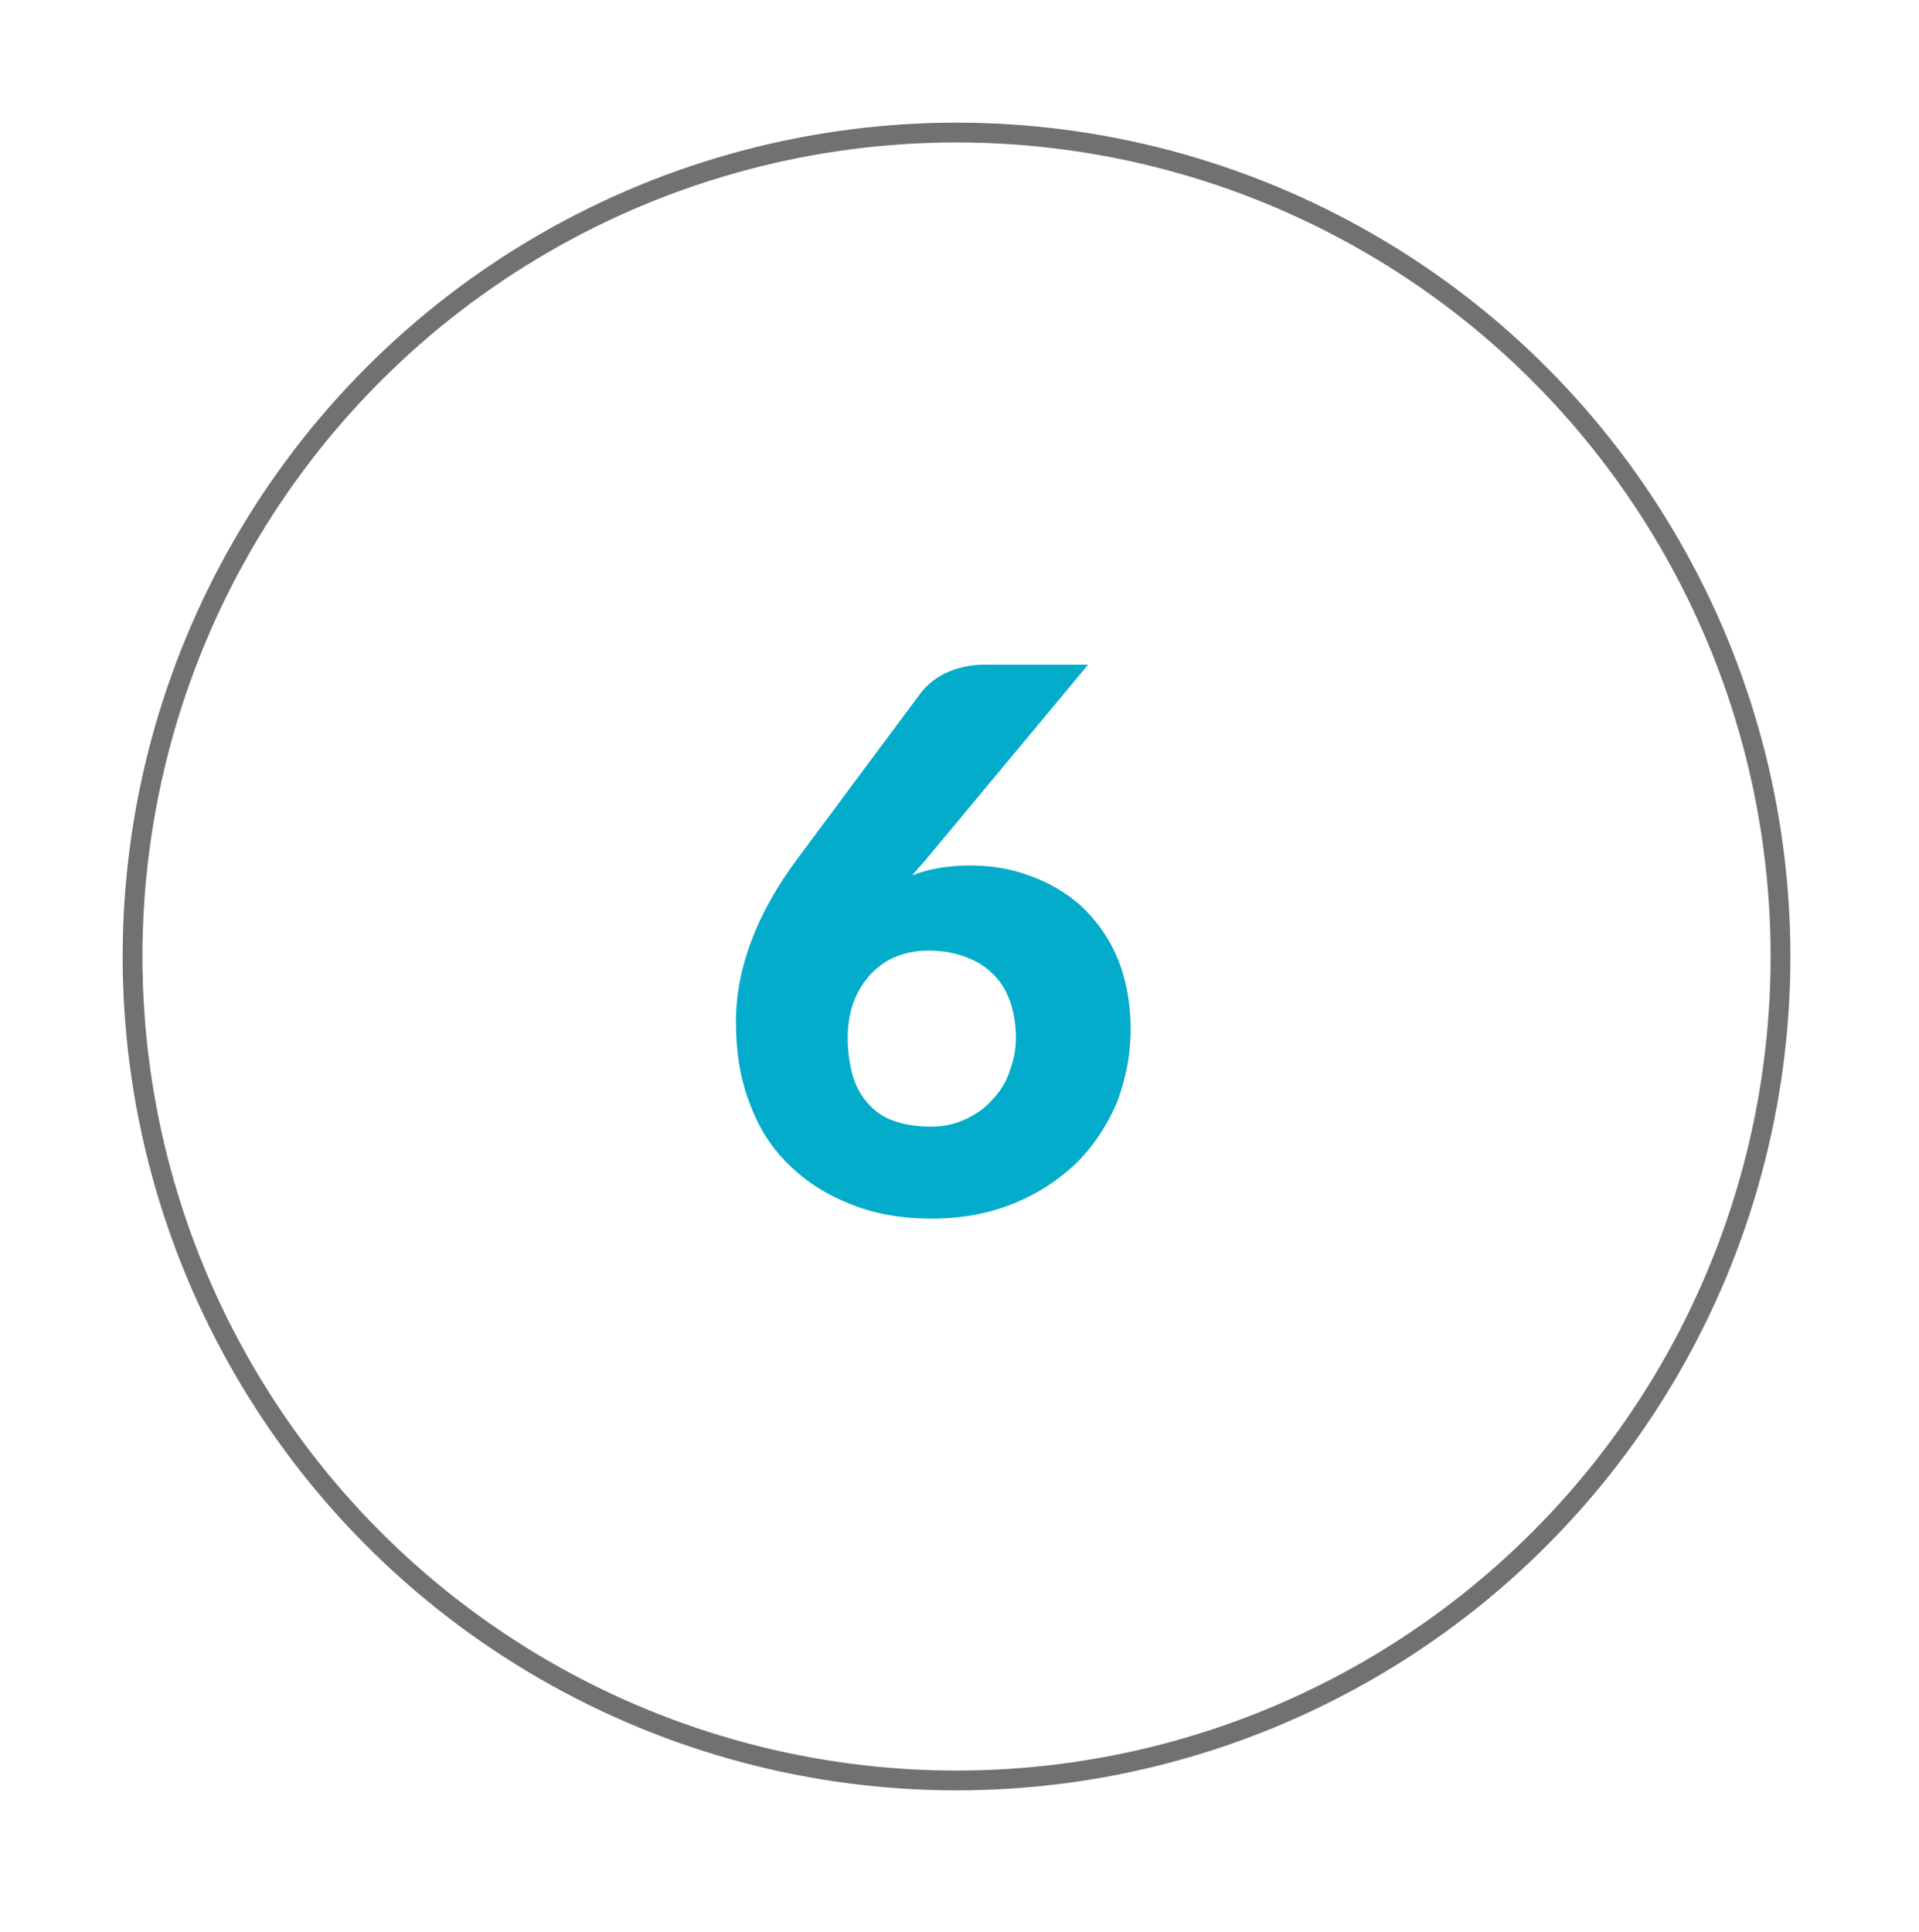
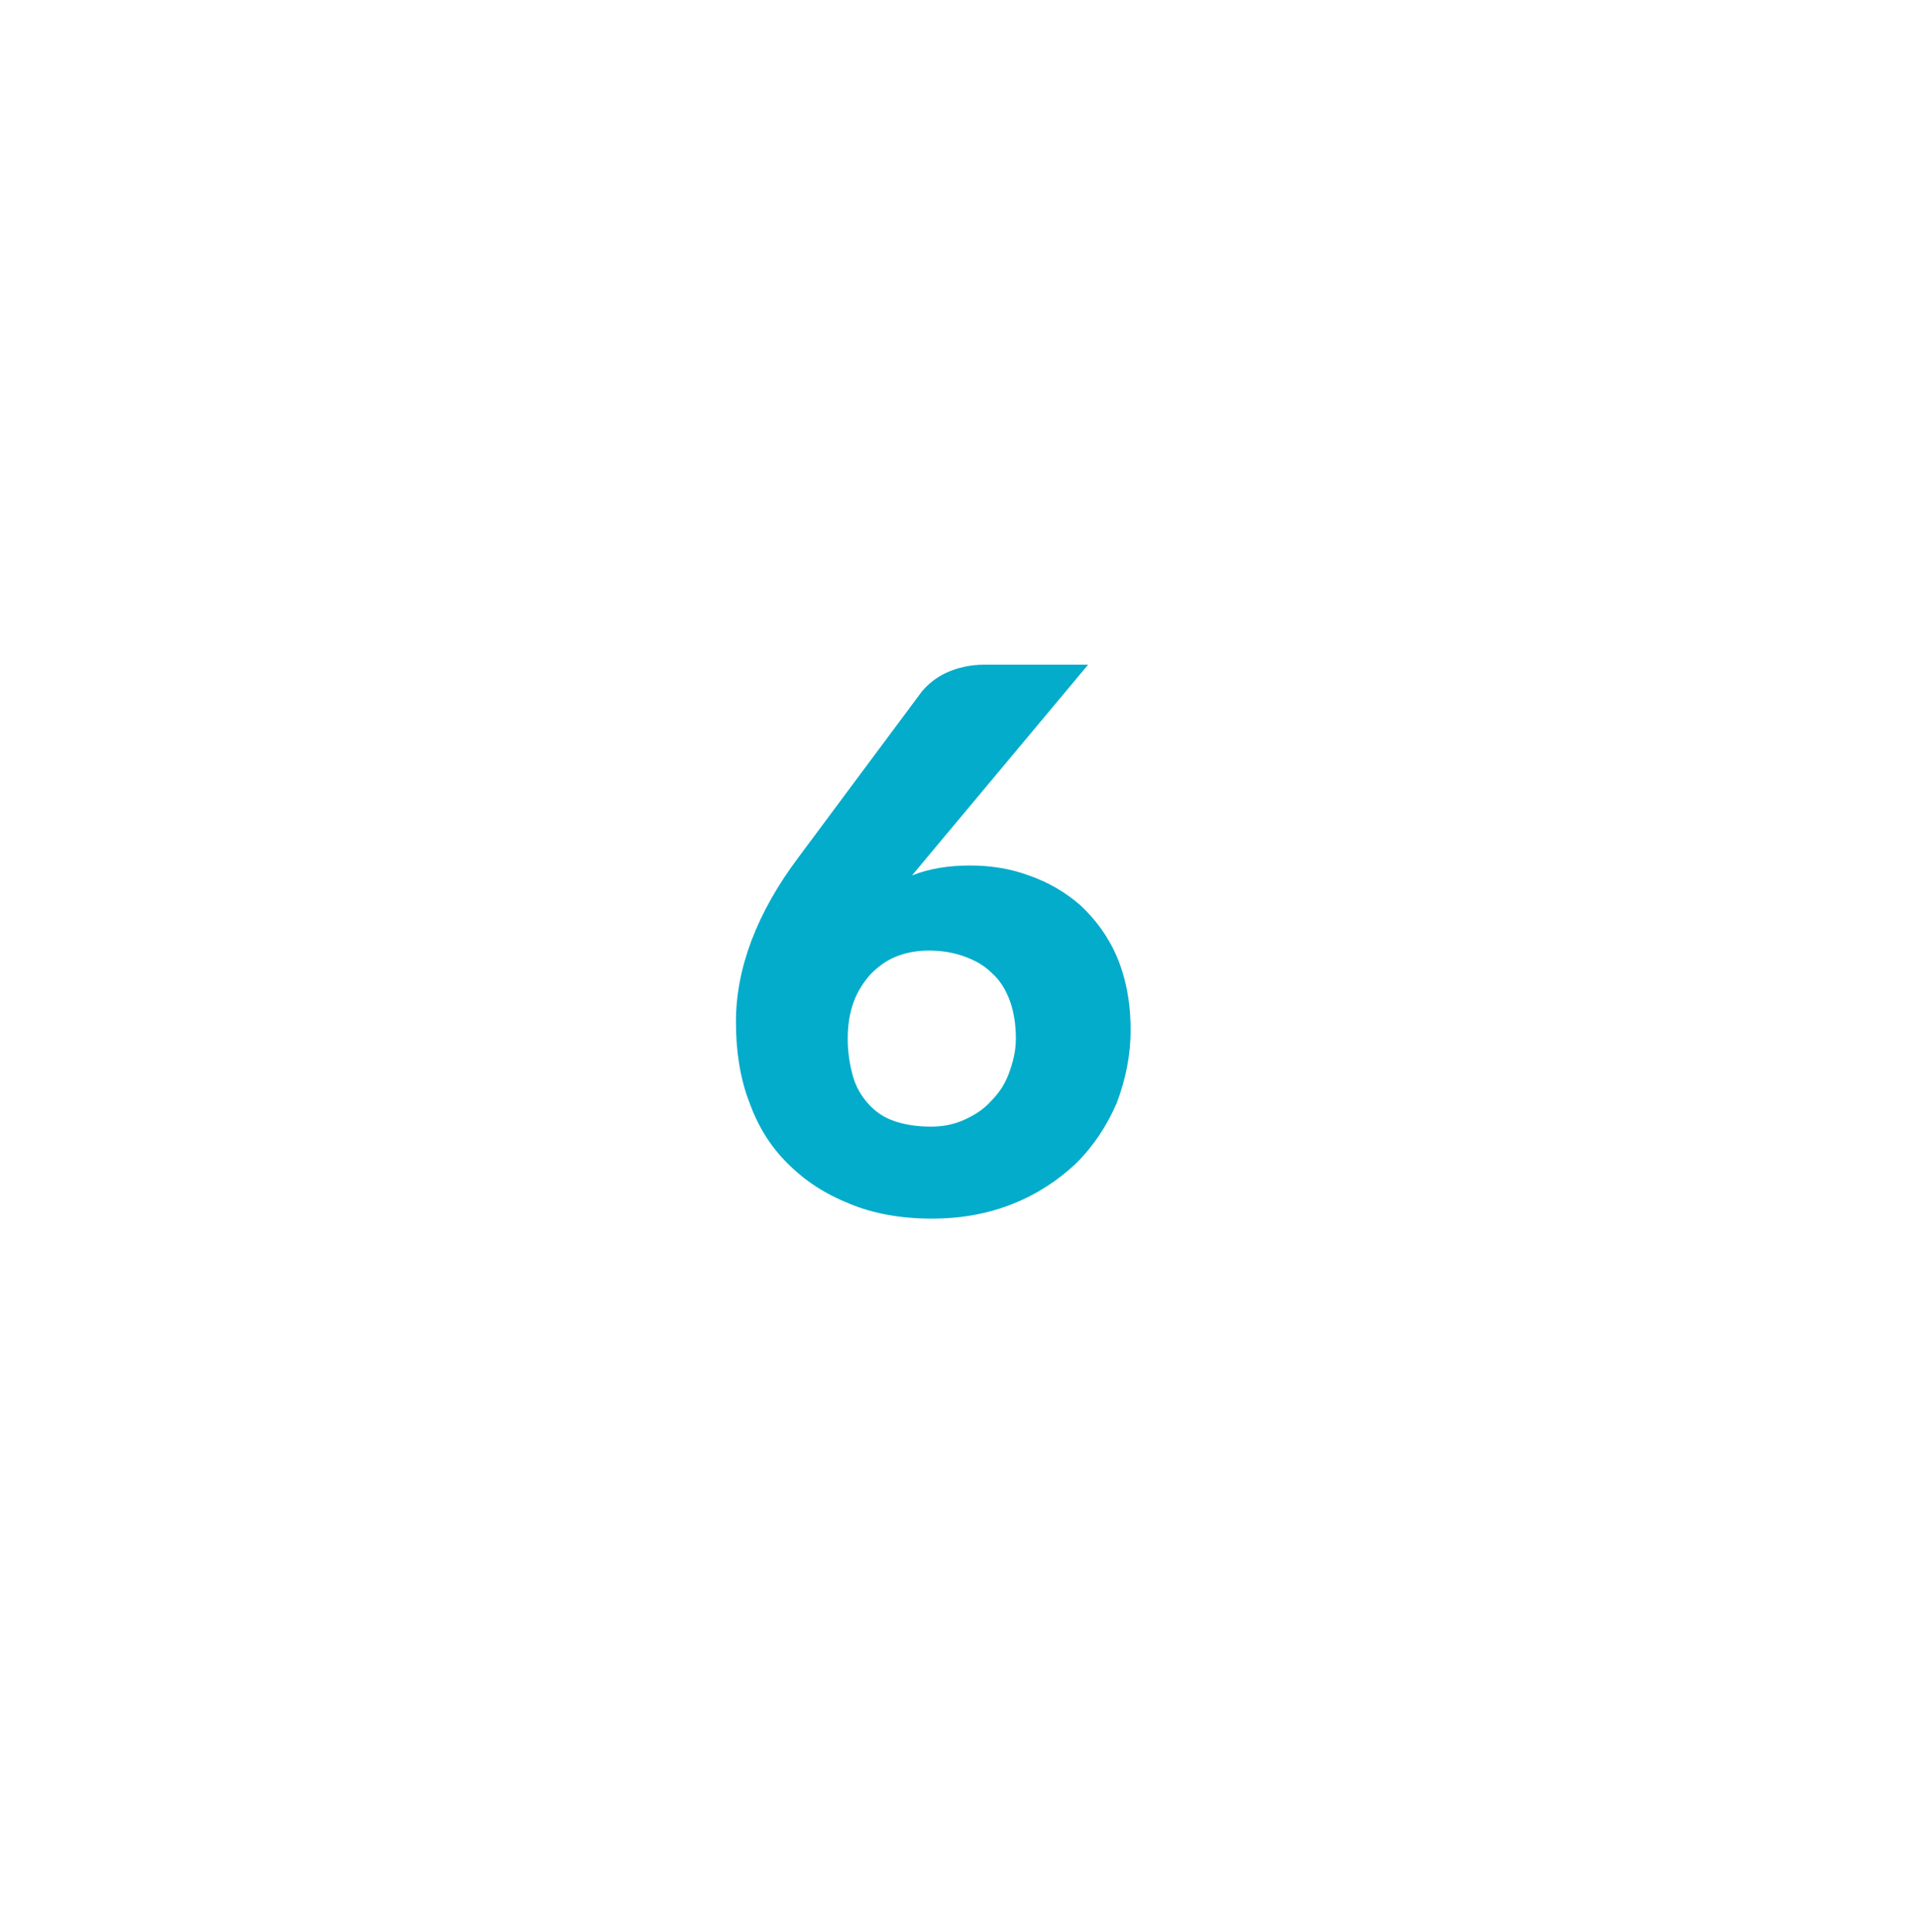
<svg xmlns="http://www.w3.org/2000/svg" version="1.1" id="Calque_1" x="0px" y="0px" width="194px" height="195.3px" viewBox="0 0 194 195.3" style="enable-background:new 0 0 194 195.3;" xml:space="preserve">
  <style type="text/css">
	.st0{fill:none;stroke:#727070;stroke-width:2;stroke-miterlimit:10;}
	.st1{fill:#03ACCB;}
</style>
  <g>
-     <circle class="st0" cx="96.7" cy="96.7" r="83.3" />
-   </g>
+     </g>
  <g>
-     <path class="st1" d="M92.2,88.5c1.8-0.7,3.7-1,5.9-1c2,0,4,0.3,5.9,1c2,0.7,3.7,1.7,5.2,3c1.5,1.4,2.8,3.1,3.7,5.2   c0.9,2.1,1.4,4.6,1.4,7.4c0,2.6-0.5,5-1.4,7.4c-1,2.3-2.3,4.3-4.1,6.1c-1.8,1.7-3.9,3.1-6.4,4.1s-5.2,1.5-8.2,1.5   c-3.1,0-5.9-0.5-8.3-1.5c-2.5-1-4.5-2.3-6.3-4.1s-3-3.8-3.9-6.3c-0.9-2.4-1.3-5.1-1.3-8c0-5.4,2.1-11,6.3-16.6l12.5-16.8   c0.6-0.7,1.4-1.4,2.5-1.9c1.1-0.5,2.4-0.8,3.8-0.8h10.5L93.6,86.9L92.2,88.5z M94.1,113.9c1.2,0,2.3-0.2,3.4-0.7   c1.1-0.5,2-1.1,2.7-1.9c0.8-0.8,1.4-1.7,1.8-2.8c0.4-1.1,0.7-2.2,0.7-3.5c0-1.4-0.2-2.7-0.6-3.8c-0.4-1.1-1-2.1-1.8-2.8   c-0.8-0.8-1.7-1.3-2.8-1.7c-1.1-0.4-2.3-0.6-3.6-0.6c-1.2,0-2.3,0.2-3.3,0.6s-1.8,1-2.6,1.8c-0.7,0.8-1.3,1.7-1.7,2.8   c-0.4,1.1-0.6,2.3-0.6,3.7s0.2,2.6,0.5,3.7c0.3,1.1,0.8,2,1.5,2.8c0.7,0.8,1.5,1.4,2.6,1.8S92.7,113.9,94.1,113.9z" />
+     <path class="st1" d="M92.2,88.5c1.8-0.7,3.7-1,5.9-1c2,0,4,0.3,5.9,1c2,0.7,3.7,1.7,5.2,3c1.5,1.4,2.8,3.1,3.7,5.2   c0.9,2.1,1.4,4.6,1.4,7.4c0,2.6-0.5,5-1.4,7.4c-1,2.3-2.3,4.3-4.1,6.1c-1.8,1.7-3.9,3.1-6.4,4.1s-5.2,1.5-8.2,1.5   c-3.1,0-5.9-0.5-8.3-1.5c-2.5-1-4.5-2.3-6.3-4.1s-3-3.8-3.9-6.3c-0.9-2.4-1.3-5.1-1.3-8c0-5.4,2.1-11,6.3-16.6l12.5-16.8   c0.6-0.7,1.4-1.4,2.5-1.9c1.1-0.5,2.4-0.8,3.8-0.8h10.5L92.2,88.5z M94.1,113.9c1.2,0,2.3-0.2,3.4-0.7   c1.1-0.5,2-1.1,2.7-1.9c0.8-0.8,1.4-1.7,1.8-2.8c0.4-1.1,0.7-2.2,0.7-3.5c0-1.4-0.2-2.7-0.6-3.8c-0.4-1.1-1-2.1-1.8-2.8   c-0.8-0.8-1.7-1.3-2.8-1.7c-1.1-0.4-2.3-0.6-3.6-0.6c-1.2,0-2.3,0.2-3.3,0.6s-1.8,1-2.6,1.8c-0.7,0.8-1.3,1.7-1.7,2.8   c-0.4,1.1-0.6,2.3-0.6,3.7s0.2,2.6,0.5,3.7c0.3,1.1,0.8,2,1.5,2.8c0.7,0.8,1.5,1.4,2.6,1.8S92.7,113.9,94.1,113.9z" />
  </g>
</svg>